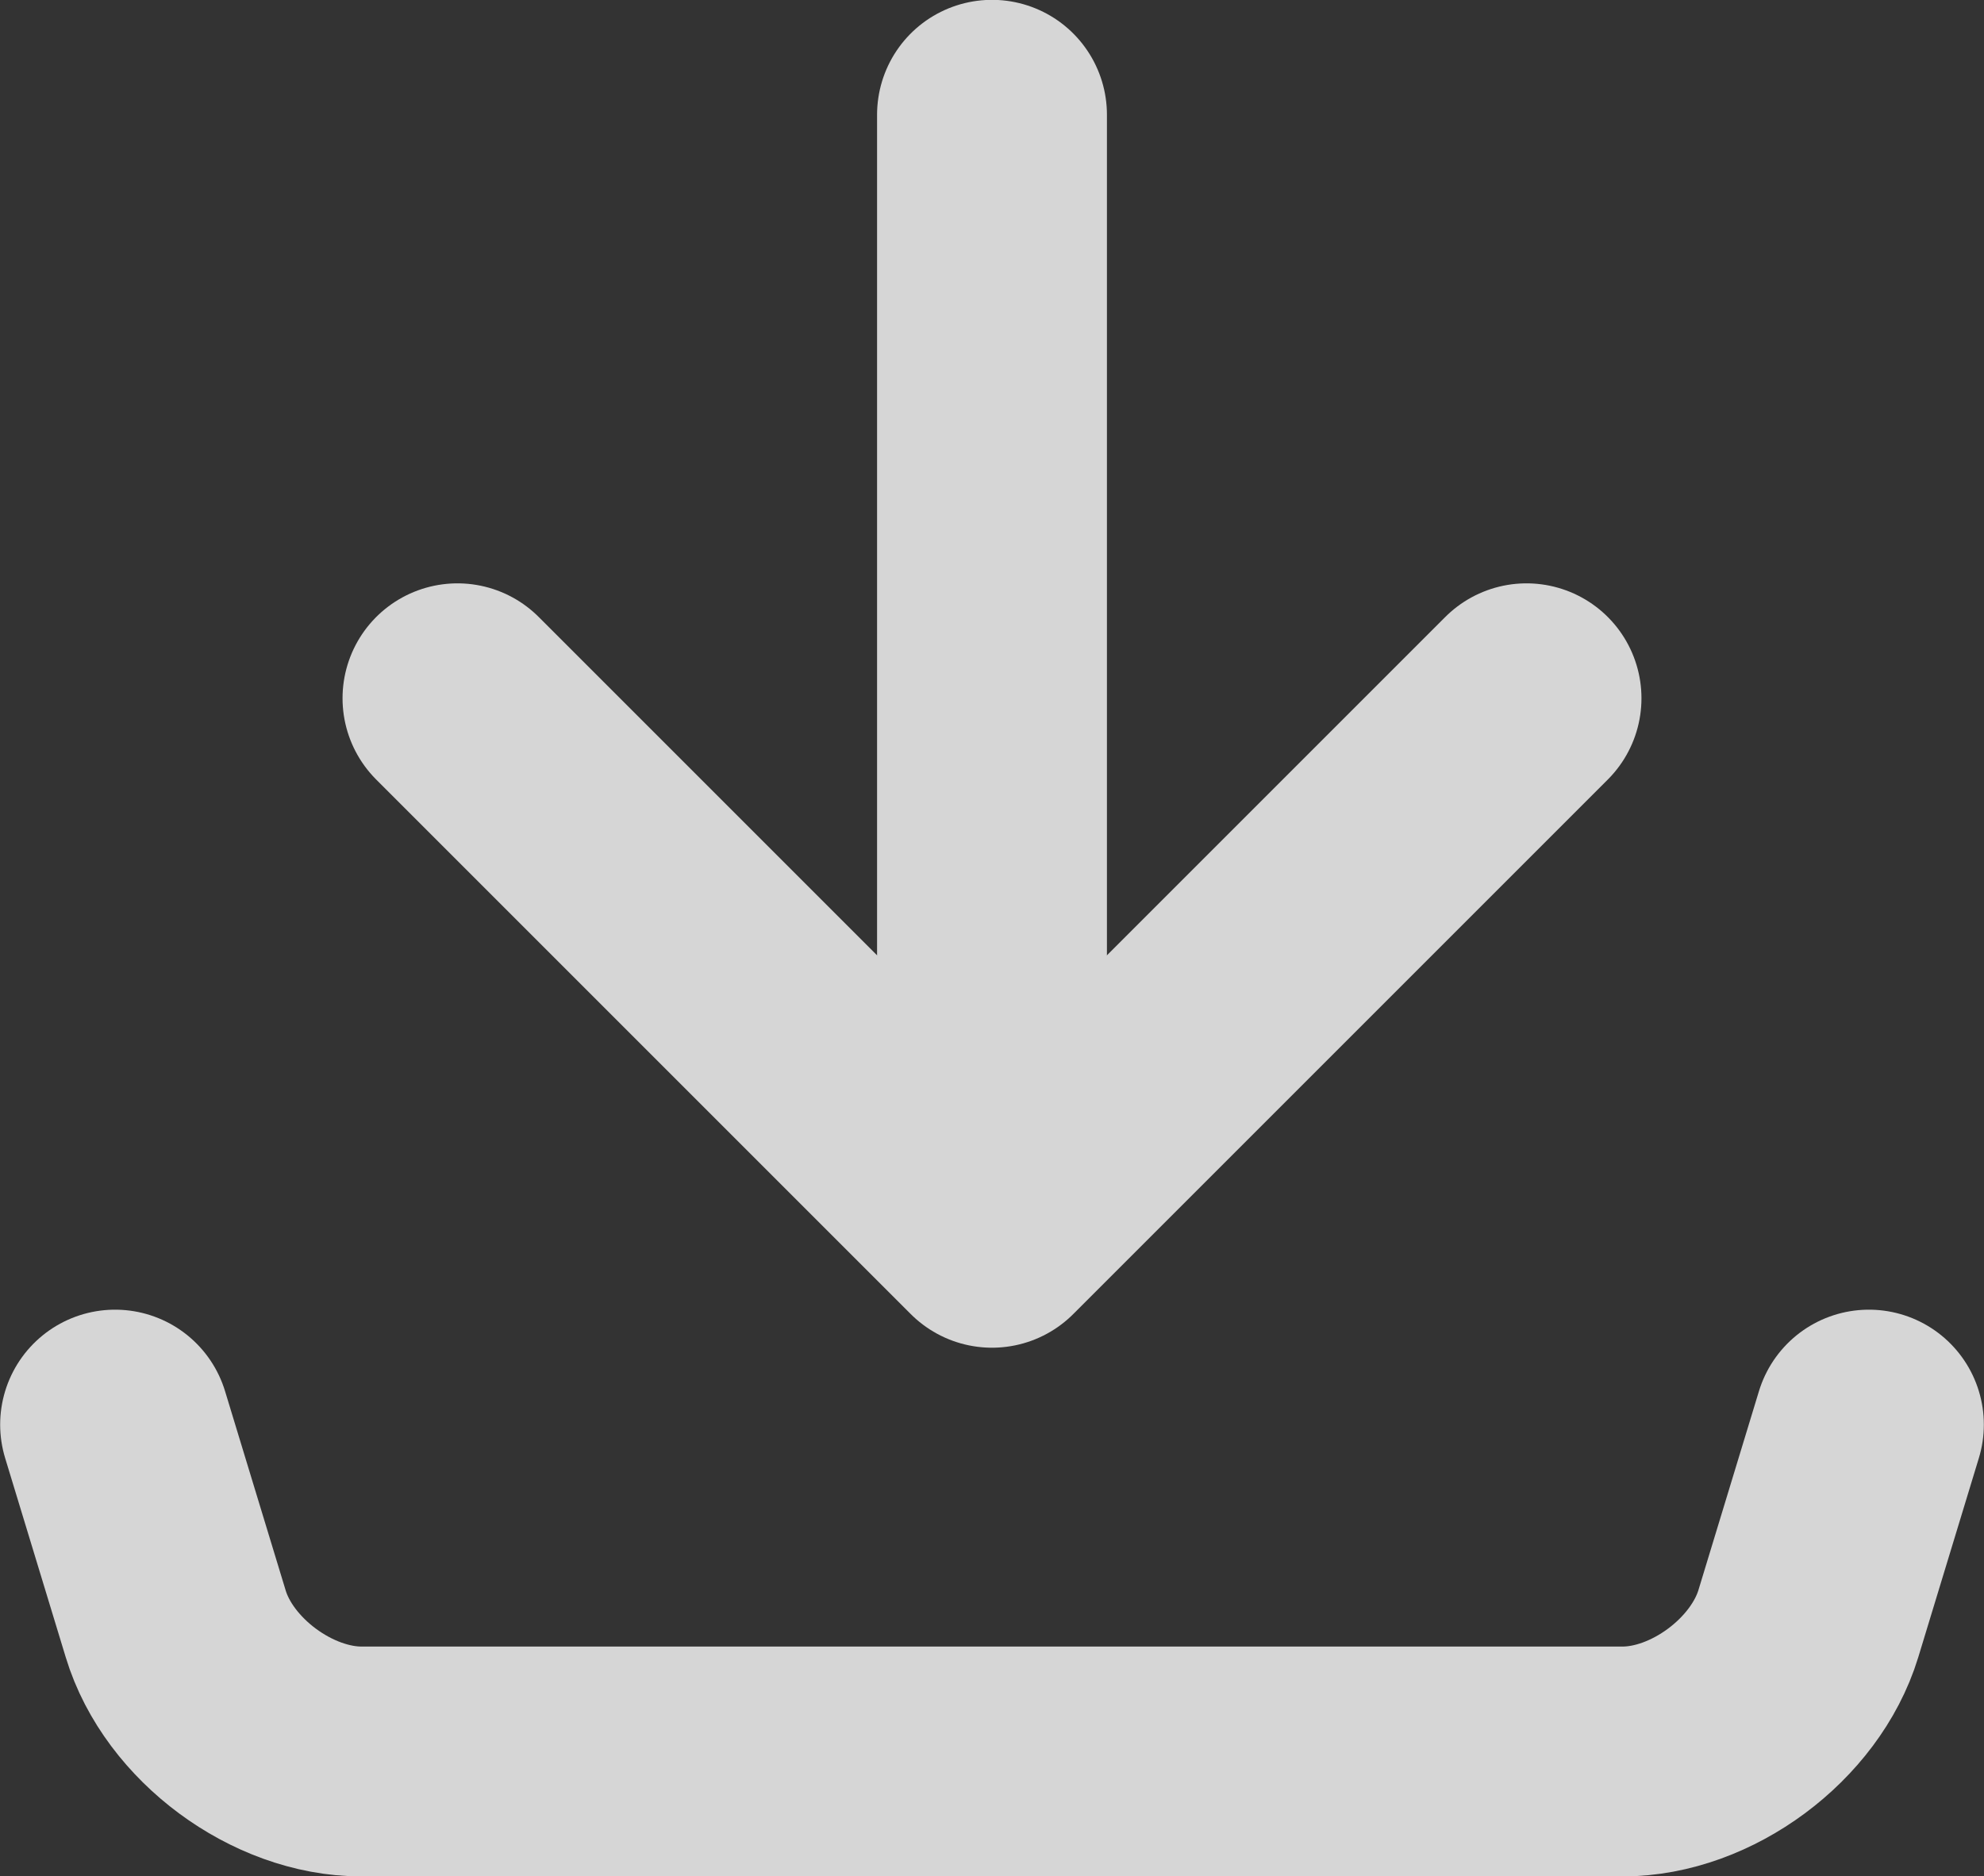
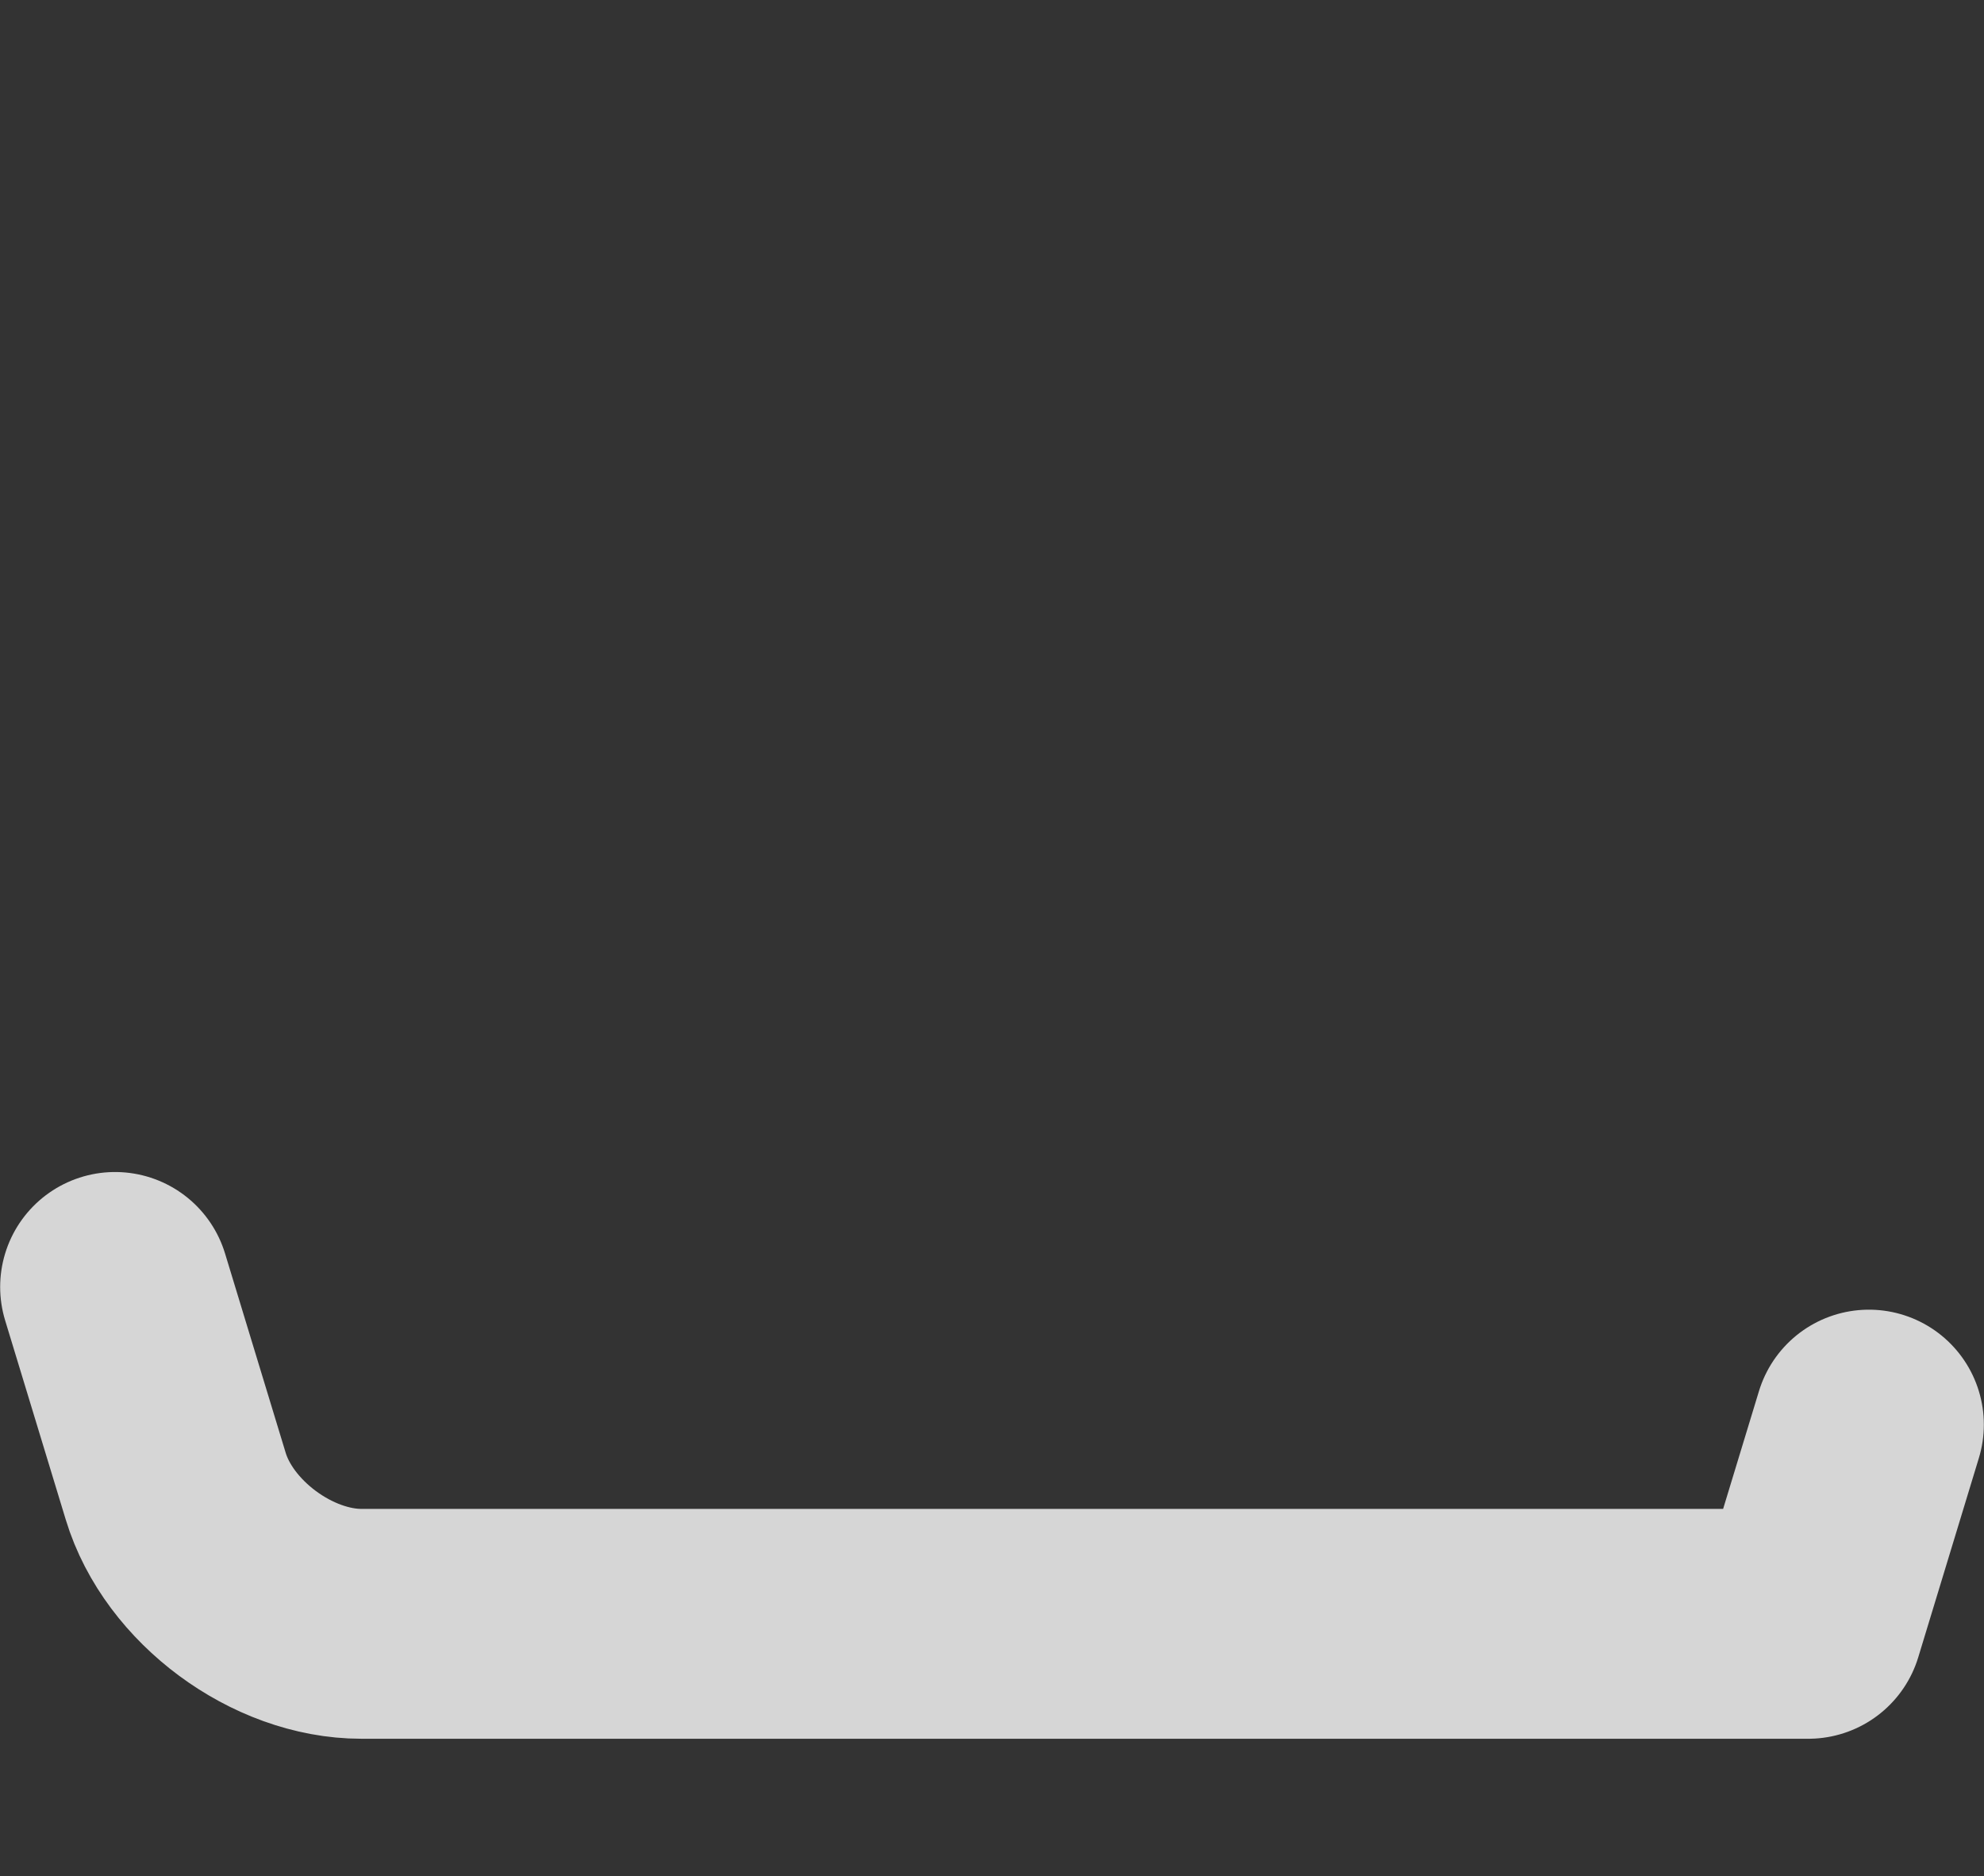
<svg xmlns="http://www.w3.org/2000/svg" id="_レイヤー_2" data-name="レイヤー 2" viewBox="0 0 61.54 58.2">
  <rect x="0" y="0" width="61.54" height="58.2" fill="#333333" stroke="none" />
  <defs>
    <style>
      .cls-1 {
        opacity: .8;
      }

      .cls-2 {
        fill: none;
        stroke: #fff;
        stroke-linecap: round;
        stroke-linejoin: round;
        stroke-width: 7.13px;
      }
    </style>
  </defs>
  <g id="_ページ内リンク" data-name="ページ内リンク">
    <g class="cls-1">
-       <polyline class="cls-2" points="47.35 21.66 30.77 38.24 14.19 21.66" />
-       <line class="cls-2" x1="30.77" y1="3.56" x2="30.77" y2="38.16" />
-       <path class="cls-2" d="m57.97,44.19l-1.88,6.18c-.72,2.35-3.31,4.27-5.76,4.27H11.21c-2.45,0-5.05-1.92-5.76-4.27l-1.88-6.18" />
+       <path class="cls-2" d="m57.97,44.19l-1.88,6.18H11.21c-2.45,0-5.05-1.92-5.76-4.27l-1.88-6.18" />
    </g>
  </g>
</svg>